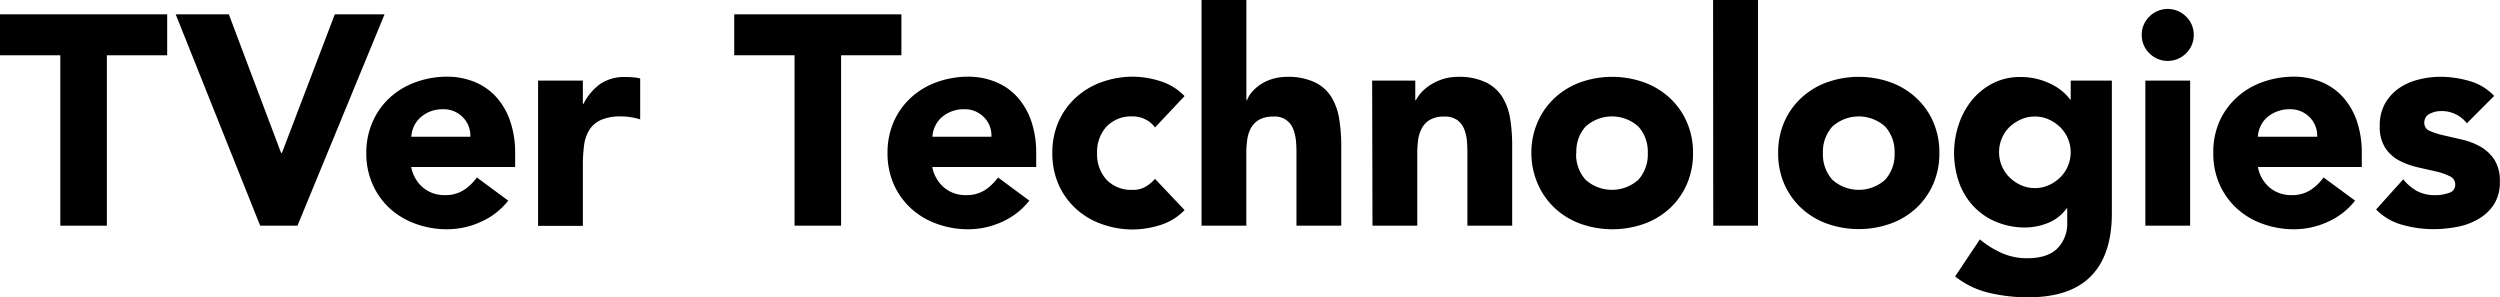
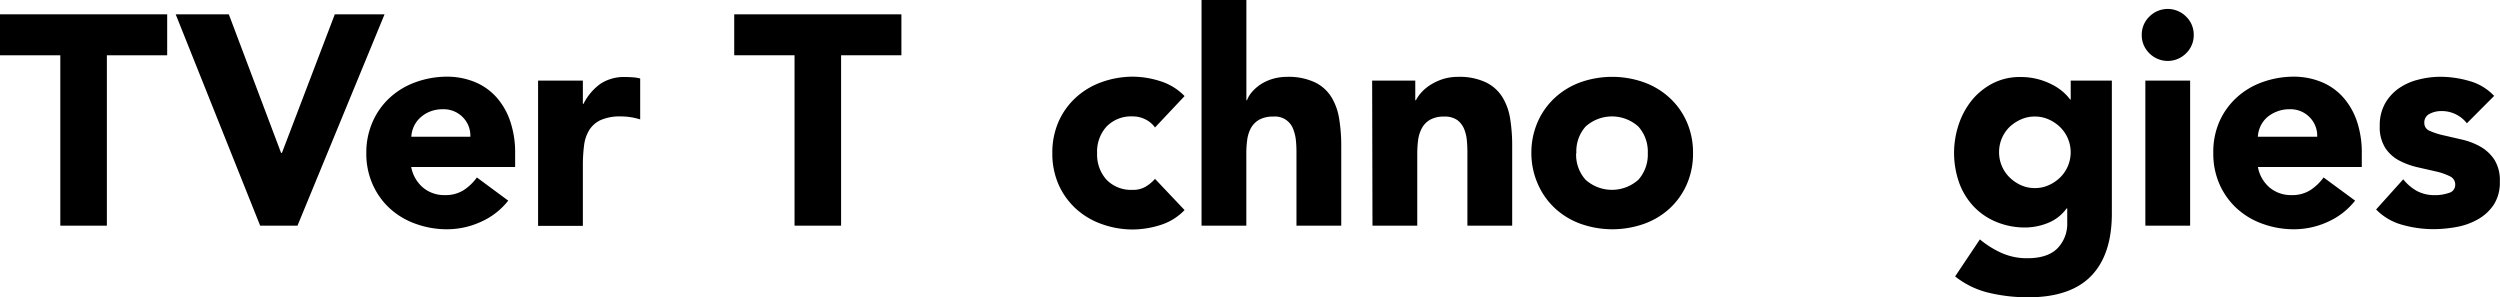
<svg xmlns="http://www.w3.org/2000/svg" viewBox="0 0 452.21 53.78">
  <title>アセット 1</title>
  <g id="レイヤー_2" data-name="レイヤー 2">
    <g id="レイヤー_1-2" data-name="レイヤー 1">
      <path d="M10.91,10H0V2.59H30.24V10H19.33V40.82H10.91Z" />
      <path d="M31.78,2.59h9.61l9.45,25.06H51L60.56,2.59h9L53.81,40.82H47.06Z" />
      <path d="M91.93,36.29A12.91,12.91,0,0,1,87,40.12a14.72,14.72,0,0,1-6.16,1.35,16.47,16.47,0,0,1-5.69-1,13.78,13.78,0,0,1-4.65-2.78,13.08,13.08,0,0,1-3.1-4.35,13.67,13.67,0,0,1-1.14-5.67A13.67,13.67,0,0,1,67.42,22a12.94,12.94,0,0,1,3.1-4.34,13.81,13.81,0,0,1,4.65-2.79,16.71,16.71,0,0,1,5.69-1,13.11,13.11,0,0,1,5.11,1,10.7,10.7,0,0,1,3.89,2.79A12.52,12.52,0,0,1,92.31,22a17.39,17.39,0,0,1,.87,5.67v2.54H74.38a6.45,6.45,0,0,0,2.11,3.7,6,6,0,0,0,4,1.38,6.11,6.11,0,0,0,3.37-.89,9,9,0,0,0,2.4-2.3ZM85.08,24.73a4.73,4.73,0,0,0-1.35-3.51,4.83,4.83,0,0,0-3.62-1.46,6.09,6.09,0,0,0-2.38.44A5.73,5.73,0,0,0,76,21.3a4.87,4.87,0,0,0-1.14,1.57,5.19,5.19,0,0,0-.46,1.86Z" />
      <path d="M97.33,14.58h8.1v4.21h.11a10,10,0,0,1,3.08-3.64,7.78,7.78,0,0,1,4.48-1.22q.7,0,1.41.06a6.32,6.32,0,0,1,1.29.21v7.4a11.93,11.93,0,0,0-1.7-.4,11,11,0,0,0-1.75-.14,8.67,8.67,0,0,0-3.68.65,4.85,4.85,0,0,0-2.08,1.81,6.88,6.88,0,0,0-.94,2.78,27.75,27.75,0,0,0-.22,3.56v11h-8.1Z" />
      <path d="M143.72,10H132.81V2.59h30.24V10H152.14V40.82h-8.42Z" />
-       <path d="M186.19,36.29a13,13,0,0,1-4.91,3.83,14.75,14.75,0,0,1-6.16,1.35,16.49,16.49,0,0,1-5.7-1,13.64,13.64,0,0,1-4.64-2.78,13.11,13.11,0,0,1-3.11-4.35,13.83,13.83,0,0,1-1.13-5.67A13.83,13.83,0,0,1,161.67,22a13,13,0,0,1,3.11-4.34,13.66,13.66,0,0,1,4.64-2.79,16.72,16.72,0,0,1,5.7-1,13.09,13.09,0,0,1,5.1,1,10.61,10.61,0,0,1,3.89,2.79A12.7,12.7,0,0,1,186.57,22a17.67,17.67,0,0,1,.86,5.67v2.54H168.64a6.4,6.4,0,0,0,2.11,3.7,5.94,5.94,0,0,0,4,1.38,6.14,6.14,0,0,0,3.38-.89,9.18,9.18,0,0,0,2.4-2.3Zm-6.86-11.56A4.65,4.65,0,0,0,178,21.22a4.8,4.8,0,0,0-3.62-1.46,6,6,0,0,0-2.37.44,5.78,5.78,0,0,0-1.76,1.1,5,5,0,0,0-1.13,1.57,5.19,5.19,0,0,0-.46,1.86Z" />
      <path d="M208.92,23.06a4.46,4.46,0,0,0-1.67-1.43,4.89,4.89,0,0,0-2.32-.57,6.17,6.17,0,0,0-4.78,1.84,6.74,6.74,0,0,0-1.7,4.8,6.78,6.78,0,0,0,1.7,4.81,6.2,6.2,0,0,0,4.78,1.83,4.33,4.33,0,0,0,2.32-.59,6.94,6.94,0,0,0,1.67-1.4L214.27,38a10.29,10.29,0,0,1-4.46,2.73,16.8,16.8,0,0,1-4.88.78,16.49,16.49,0,0,1-5.7-1,13.64,13.64,0,0,1-4.64-2.78,13.11,13.11,0,0,1-3.11-4.35,13.83,13.83,0,0,1-1.13-5.67A13.83,13.83,0,0,1,191.48,22a13,13,0,0,1,3.11-4.34,13.66,13.66,0,0,1,4.64-2.79,16.72,16.72,0,0,1,5.7-1,16.49,16.49,0,0,1,4.88.79,10.37,10.37,0,0,1,4.46,2.72Z" />
      <path d="M225.45,0V18.14h.11a4.79,4.79,0,0,1,.91-1.51A7.69,7.69,0,0,1,228,15.28a8.6,8.6,0,0,1,2.16-1,9.32,9.32,0,0,1,2.7-.38,11.17,11.17,0,0,1,5,1,7.14,7.14,0,0,1,2.94,2.62,10.56,10.56,0,0,1,1.43,3.94,30.12,30.12,0,0,1,.38,4.91V40.82h-8.1V28c0-.75,0-1.54-.08-2.35a7.63,7.63,0,0,0-.49-2.24,3.49,3.49,0,0,0-3.64-2.32,5,5,0,0,0-2.54.57,3.93,3.93,0,0,0-1.49,1.51,6.26,6.26,0,0,0-.67,2.13,18.07,18.07,0,0,0-.16,2.49V40.82h-8.1V0Z" />
      <path d="M248.2,14.58H256v3.56h.11a6.65,6.65,0,0,1,1.08-1.51,7.82,7.82,0,0,1,1.67-1.35,9.91,9.91,0,0,1,2.21-1,9.34,9.34,0,0,1,2.71-.38,11.12,11.12,0,0,1,5,1,7.23,7.23,0,0,1,2.95,2.62,10.56,10.56,0,0,1,1.43,3.94,30.16,30.16,0,0,1,.37,4.91V40.82h-8.1V28c0-.75,0-1.54-.08-2.35a7.32,7.32,0,0,0-.48-2.24,3.93,3.93,0,0,0-1.24-1.67,3.89,3.89,0,0,0-2.41-.65,5,5,0,0,0-2.54.57,3.9,3.9,0,0,0-1.48,1.51,6.27,6.27,0,0,0-.68,2.13,19.79,19.79,0,0,0-.16,2.49V40.82h-8.1Z" />
      <path d="M277,27.7A13.83,13.83,0,0,1,278.17,22a13,13,0,0,1,3.11-4.34,13.66,13.66,0,0,1,4.64-2.79,17.2,17.2,0,0,1,11.39,0A13.71,13.71,0,0,1,302,17.69a12.94,12.94,0,0,1,3.1,4.34,13.67,13.67,0,0,1,1.14,5.67,13.67,13.67,0,0,1-1.14,5.67,13.08,13.08,0,0,1-3.1,4.35,13.69,13.69,0,0,1-4.65,2.78,17.2,17.2,0,0,1-11.39,0,13.64,13.64,0,0,1-4.64-2.78,13.11,13.11,0,0,1-3.11-4.35A13.83,13.83,0,0,1,277,27.7Zm8.1,0a6.78,6.78,0,0,0,1.7,4.81,7.16,7.16,0,0,0,9.56,0,6.83,6.83,0,0,0,1.7-4.81,6.79,6.79,0,0,0-1.7-4.8,7.13,7.13,0,0,0-9.56,0A6.74,6.74,0,0,0,285.14,27.7Z" />
-       <path d="M309.87,0H318V40.82h-8.1Z" />
-       <path d="M321.64,27.7A13.83,13.83,0,0,1,322.77,22a13.11,13.11,0,0,1,3.11-4.34,13.66,13.66,0,0,1,4.64-2.79,17.23,17.23,0,0,1,11.4,0,13.66,13.66,0,0,1,4.64,2.79A13,13,0,0,1,349.67,22a13.83,13.83,0,0,1,1.13,5.67,13.83,13.83,0,0,1-1.13,5.67,13.11,13.11,0,0,1-3.11,4.35,13.64,13.64,0,0,1-4.64,2.78,17.23,17.23,0,0,1-11.4,0,13.64,13.64,0,0,1-4.64-2.78,13.25,13.25,0,0,1-3.11-4.35A13.83,13.83,0,0,1,321.64,27.7Zm8.1,0a6.83,6.83,0,0,0,1.7,4.81,7.16,7.16,0,0,0,9.56,0,6.83,6.83,0,0,0,1.7-4.81,6.79,6.79,0,0,0-1.7-4.8,7.13,7.13,0,0,0-9.56,0A6.79,6.79,0,0,0,329.74,27.7Z" />
      <path d="M382,38.61q0,7.45-3.75,11.31t-11.42,3.86a30.76,30.76,0,0,1-6.91-.78,15.66,15.66,0,0,1-6.27-3l4.48-6.7a16.84,16.84,0,0,0,4,2.49,11.24,11.24,0,0,0,4.57.92c2.48,0,4.31-.61,5.48-1.81a6.37,6.37,0,0,0,1.75-4.62V37.69h-.11a7.65,7.65,0,0,1-3.48,2.68,11.13,11.13,0,0,1-3.91.78,13.49,13.49,0,0,1-5.3-1A11.78,11.78,0,0,1,357,37.34a12.39,12.39,0,0,1-2.62-4.29,16.2,16.2,0,0,1-.08-10.53,14,14,0,0,1,2.37-4.38,12,12,0,0,1,3.76-3.05,10.68,10.68,0,0,1,5-1.16,12.24,12.24,0,0,1,5.72,1.35,9.77,9.77,0,0,1,2,1.32A8.27,8.27,0,0,1,374.45,18h.11V14.58H382ZM361.6,27.54a6.38,6.38,0,0,0,1.86,4.51,7.24,7.24,0,0,0,2.06,1.43,6,6,0,0,0,2.56.54,6.06,6.06,0,0,0,2.54-.54,7.2,7.2,0,0,0,2.08-1.43,6.39,6.39,0,0,0,0-9,7.2,7.2,0,0,0-2.08-1.43,6.06,6.06,0,0,0-2.54-.54,6,6,0,0,0-2.56.54A7.24,7.24,0,0,0,363.46,23a6.38,6.38,0,0,0-1.86,4.51Z" />
      <path d="M387.41,6.32A4.52,4.52,0,0,1,388.79,3a4.68,4.68,0,0,1,6.64,0,4.52,4.52,0,0,1,1.38,3.32,4.53,4.53,0,0,1-1.38,3.32,4.68,4.68,0,0,1-6.64,0A4.53,4.53,0,0,1,387.41,6.32Zm.65,8.26h8.1V40.82h-8.1Z" />
      <path d="M426,36.29a13,13,0,0,1-4.92,3.83,14.71,14.71,0,0,1-6.15,1.35,16.49,16.49,0,0,1-5.7-1,13.64,13.64,0,0,1-4.64-2.78,13.11,13.11,0,0,1-3.11-4.35,13.67,13.67,0,0,1-1.13-5.67A13.67,13.67,0,0,1,401.45,22a13,13,0,0,1,3.11-4.34,13.66,13.66,0,0,1,4.64-2.79,16.72,16.72,0,0,1,5.7-1,13.09,13.09,0,0,1,5.1,1,10.61,10.61,0,0,1,3.89,2.79A12.7,12.7,0,0,1,426.35,22a17.67,17.67,0,0,1,.86,5.67v2.54H408.42a6.38,6.38,0,0,0,2.1,3.7,6,6,0,0,0,4,1.38,6.09,6.09,0,0,0,3.37-.89,9.21,9.21,0,0,0,2.41-2.3Zm-6.86-11.56a4.69,4.69,0,0,0-1.35-3.51,4.81,4.81,0,0,0-3.62-1.46,6,6,0,0,0-2.37.44A5.78,5.78,0,0,0,410,21.3a4.84,4.84,0,0,0-1.13,1.57,5,5,0,0,0-.46,1.86Z" />
      <path d="M446.22,22.3a5.76,5.76,0,0,0-4.7-2.21,4.49,4.49,0,0,0-2,.48,1.73,1.73,0,0,0-1,1.68,1.5,1.5,0,0,0,1,1.43,12.49,12.49,0,0,0,2.54.81l3.29.76a12.46,12.46,0,0,1,3.29,1.26,7.42,7.42,0,0,1,2.54,2.35,7,7,0,0,1,1,4A7.36,7.36,0,0,1,451.1,37a8.41,8.41,0,0,1-2.83,2.64,12.1,12.1,0,0,1-3.89,1.41,23.09,23.09,0,0,1-4.27.4,20.77,20.77,0,0,1-5.56-.78,10.41,10.41,0,0,1-4.75-2.78l4.91-5.46a8.23,8.23,0,0,0,2.52,2.14,6.79,6.79,0,0,0,3.21.73,7.56,7.56,0,0,0,2.54-.41,1.49,1.49,0,0,0,1.13-1.48,1.63,1.63,0,0,0-1-1.54,11.33,11.33,0,0,0-2.54-.87l-3.29-.75A13.5,13.5,0,0,1,434,29.05a6.81,6.81,0,0,1-2.54-2.29,7,7,0,0,1-1-4,8,8,0,0,1,.94-4A8.32,8.32,0,0,1,433.88,16a10.59,10.59,0,0,1,3.54-1.59,15.82,15.82,0,0,1,4-.52,18.76,18.76,0,0,1,5.24.76,9.67,9.67,0,0,1,4.49,2.7Z" />
    </g>
  </g>
</svg>